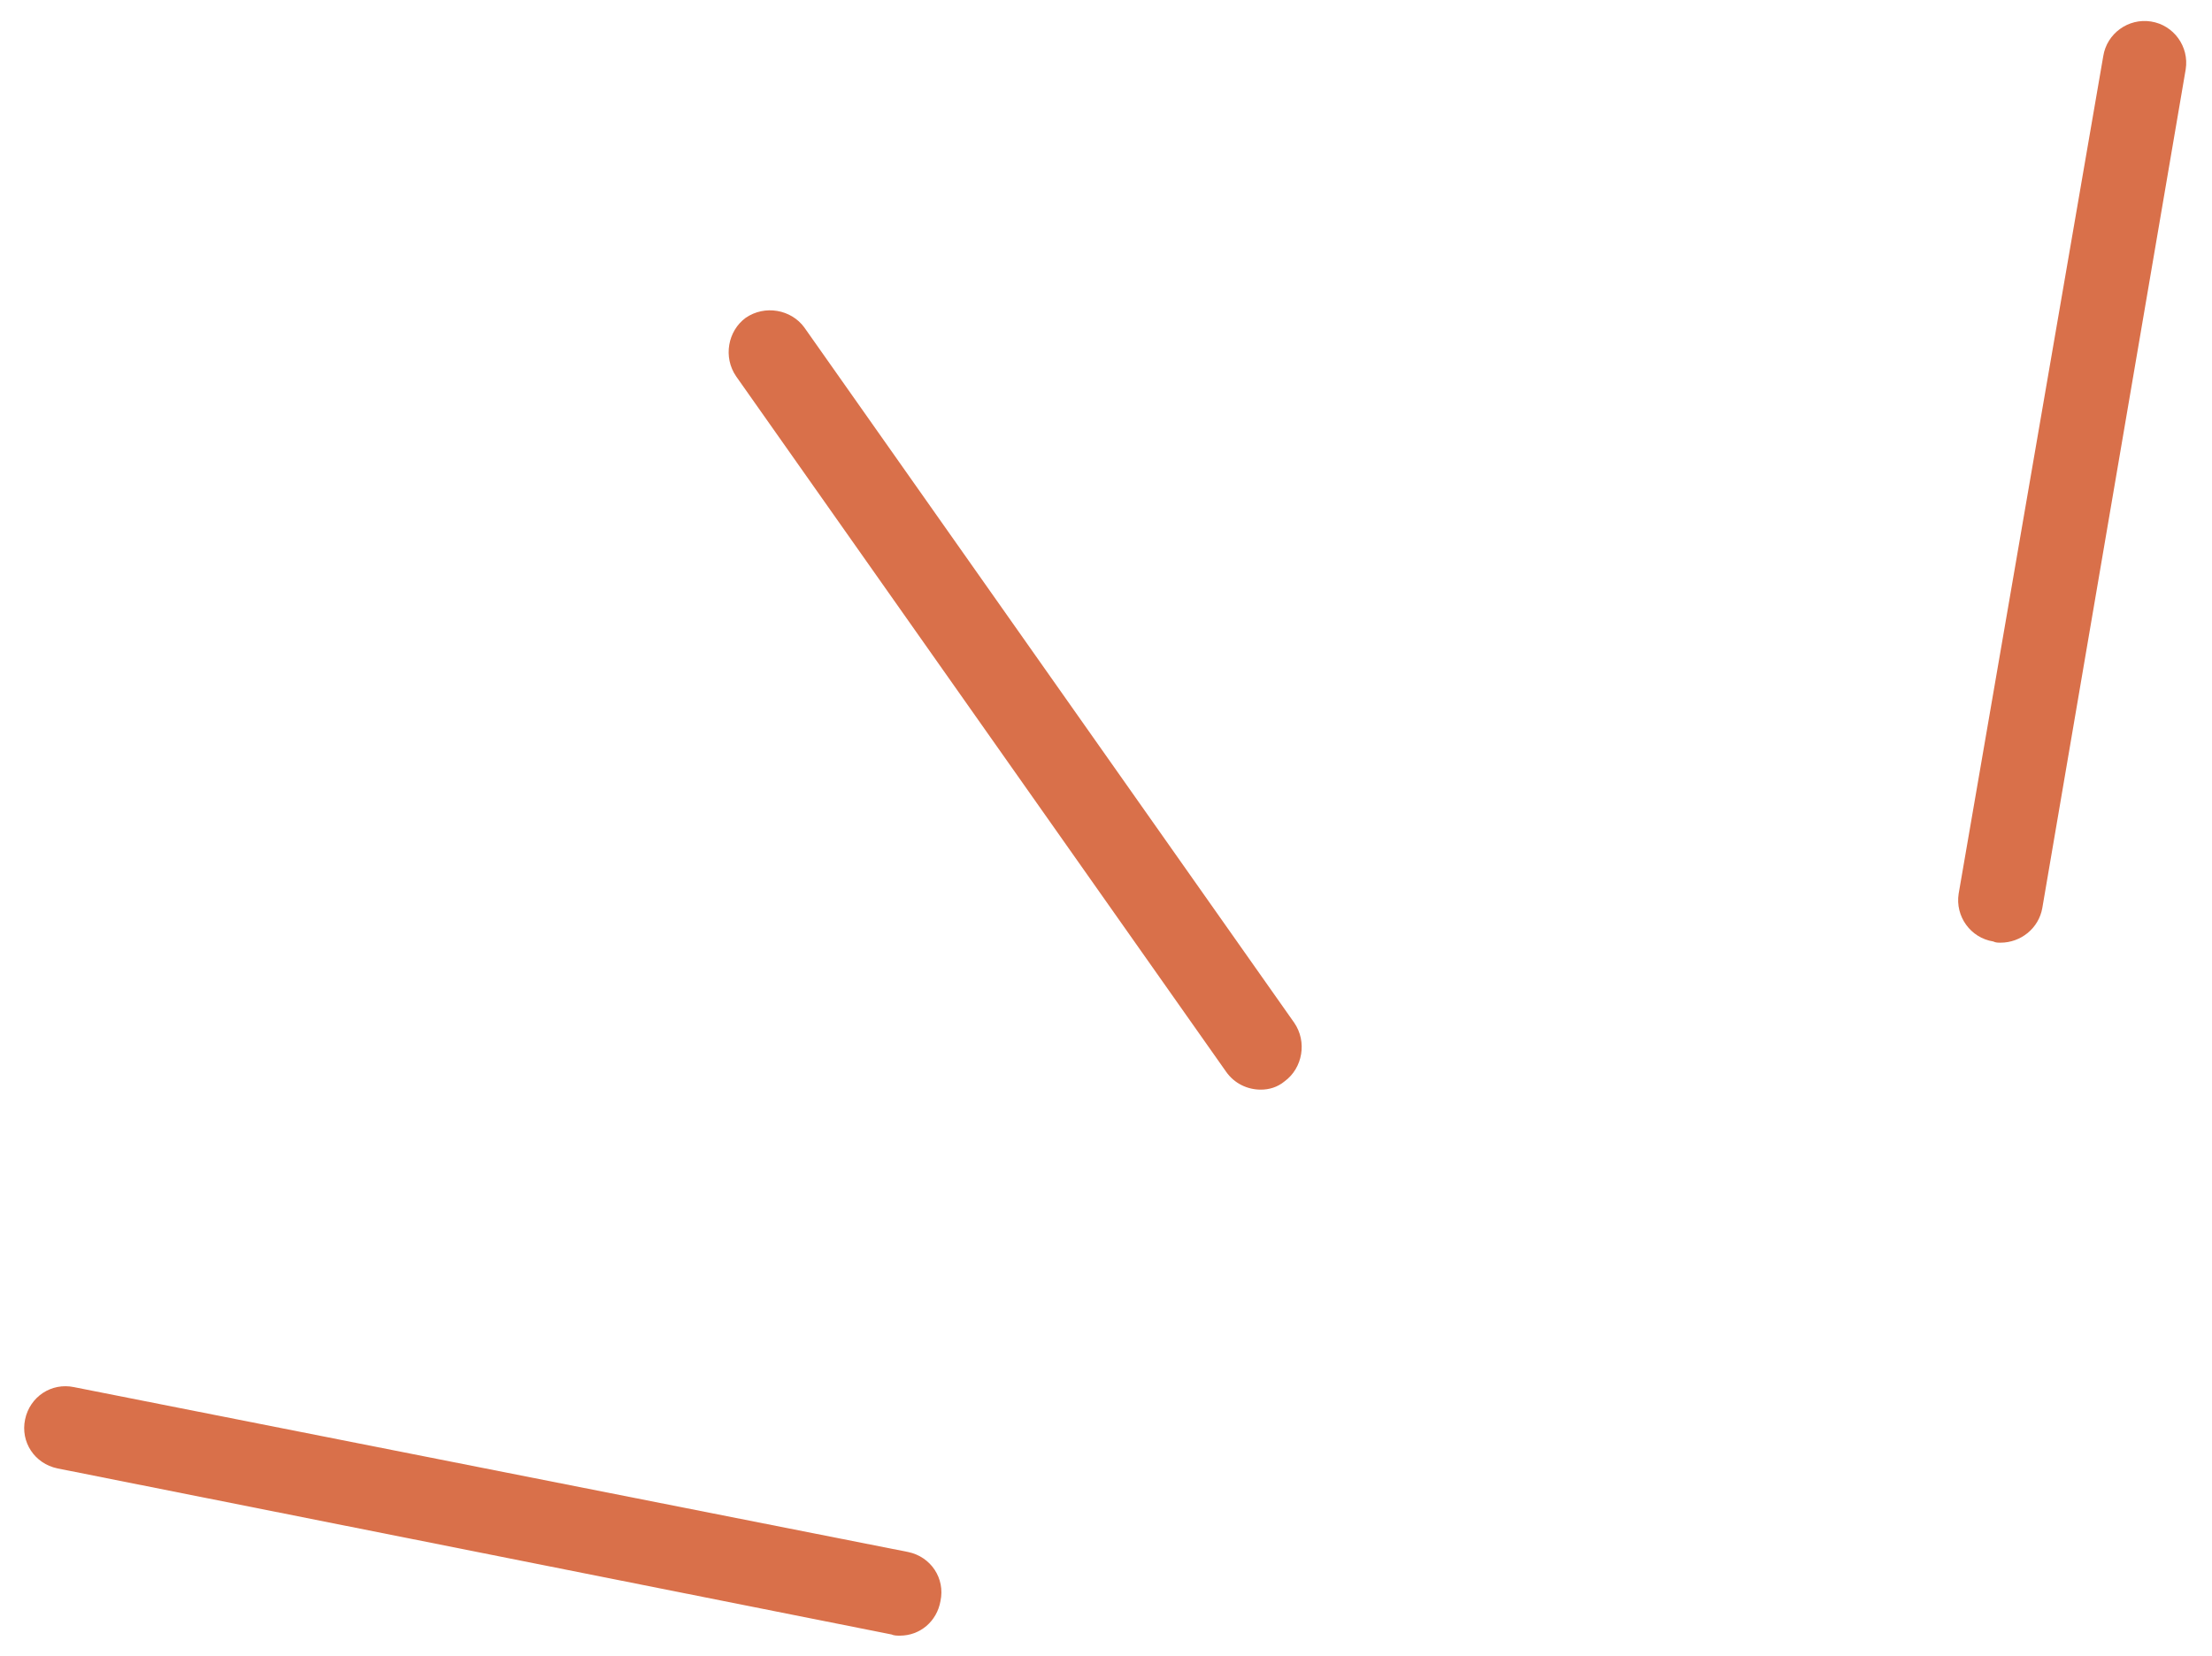
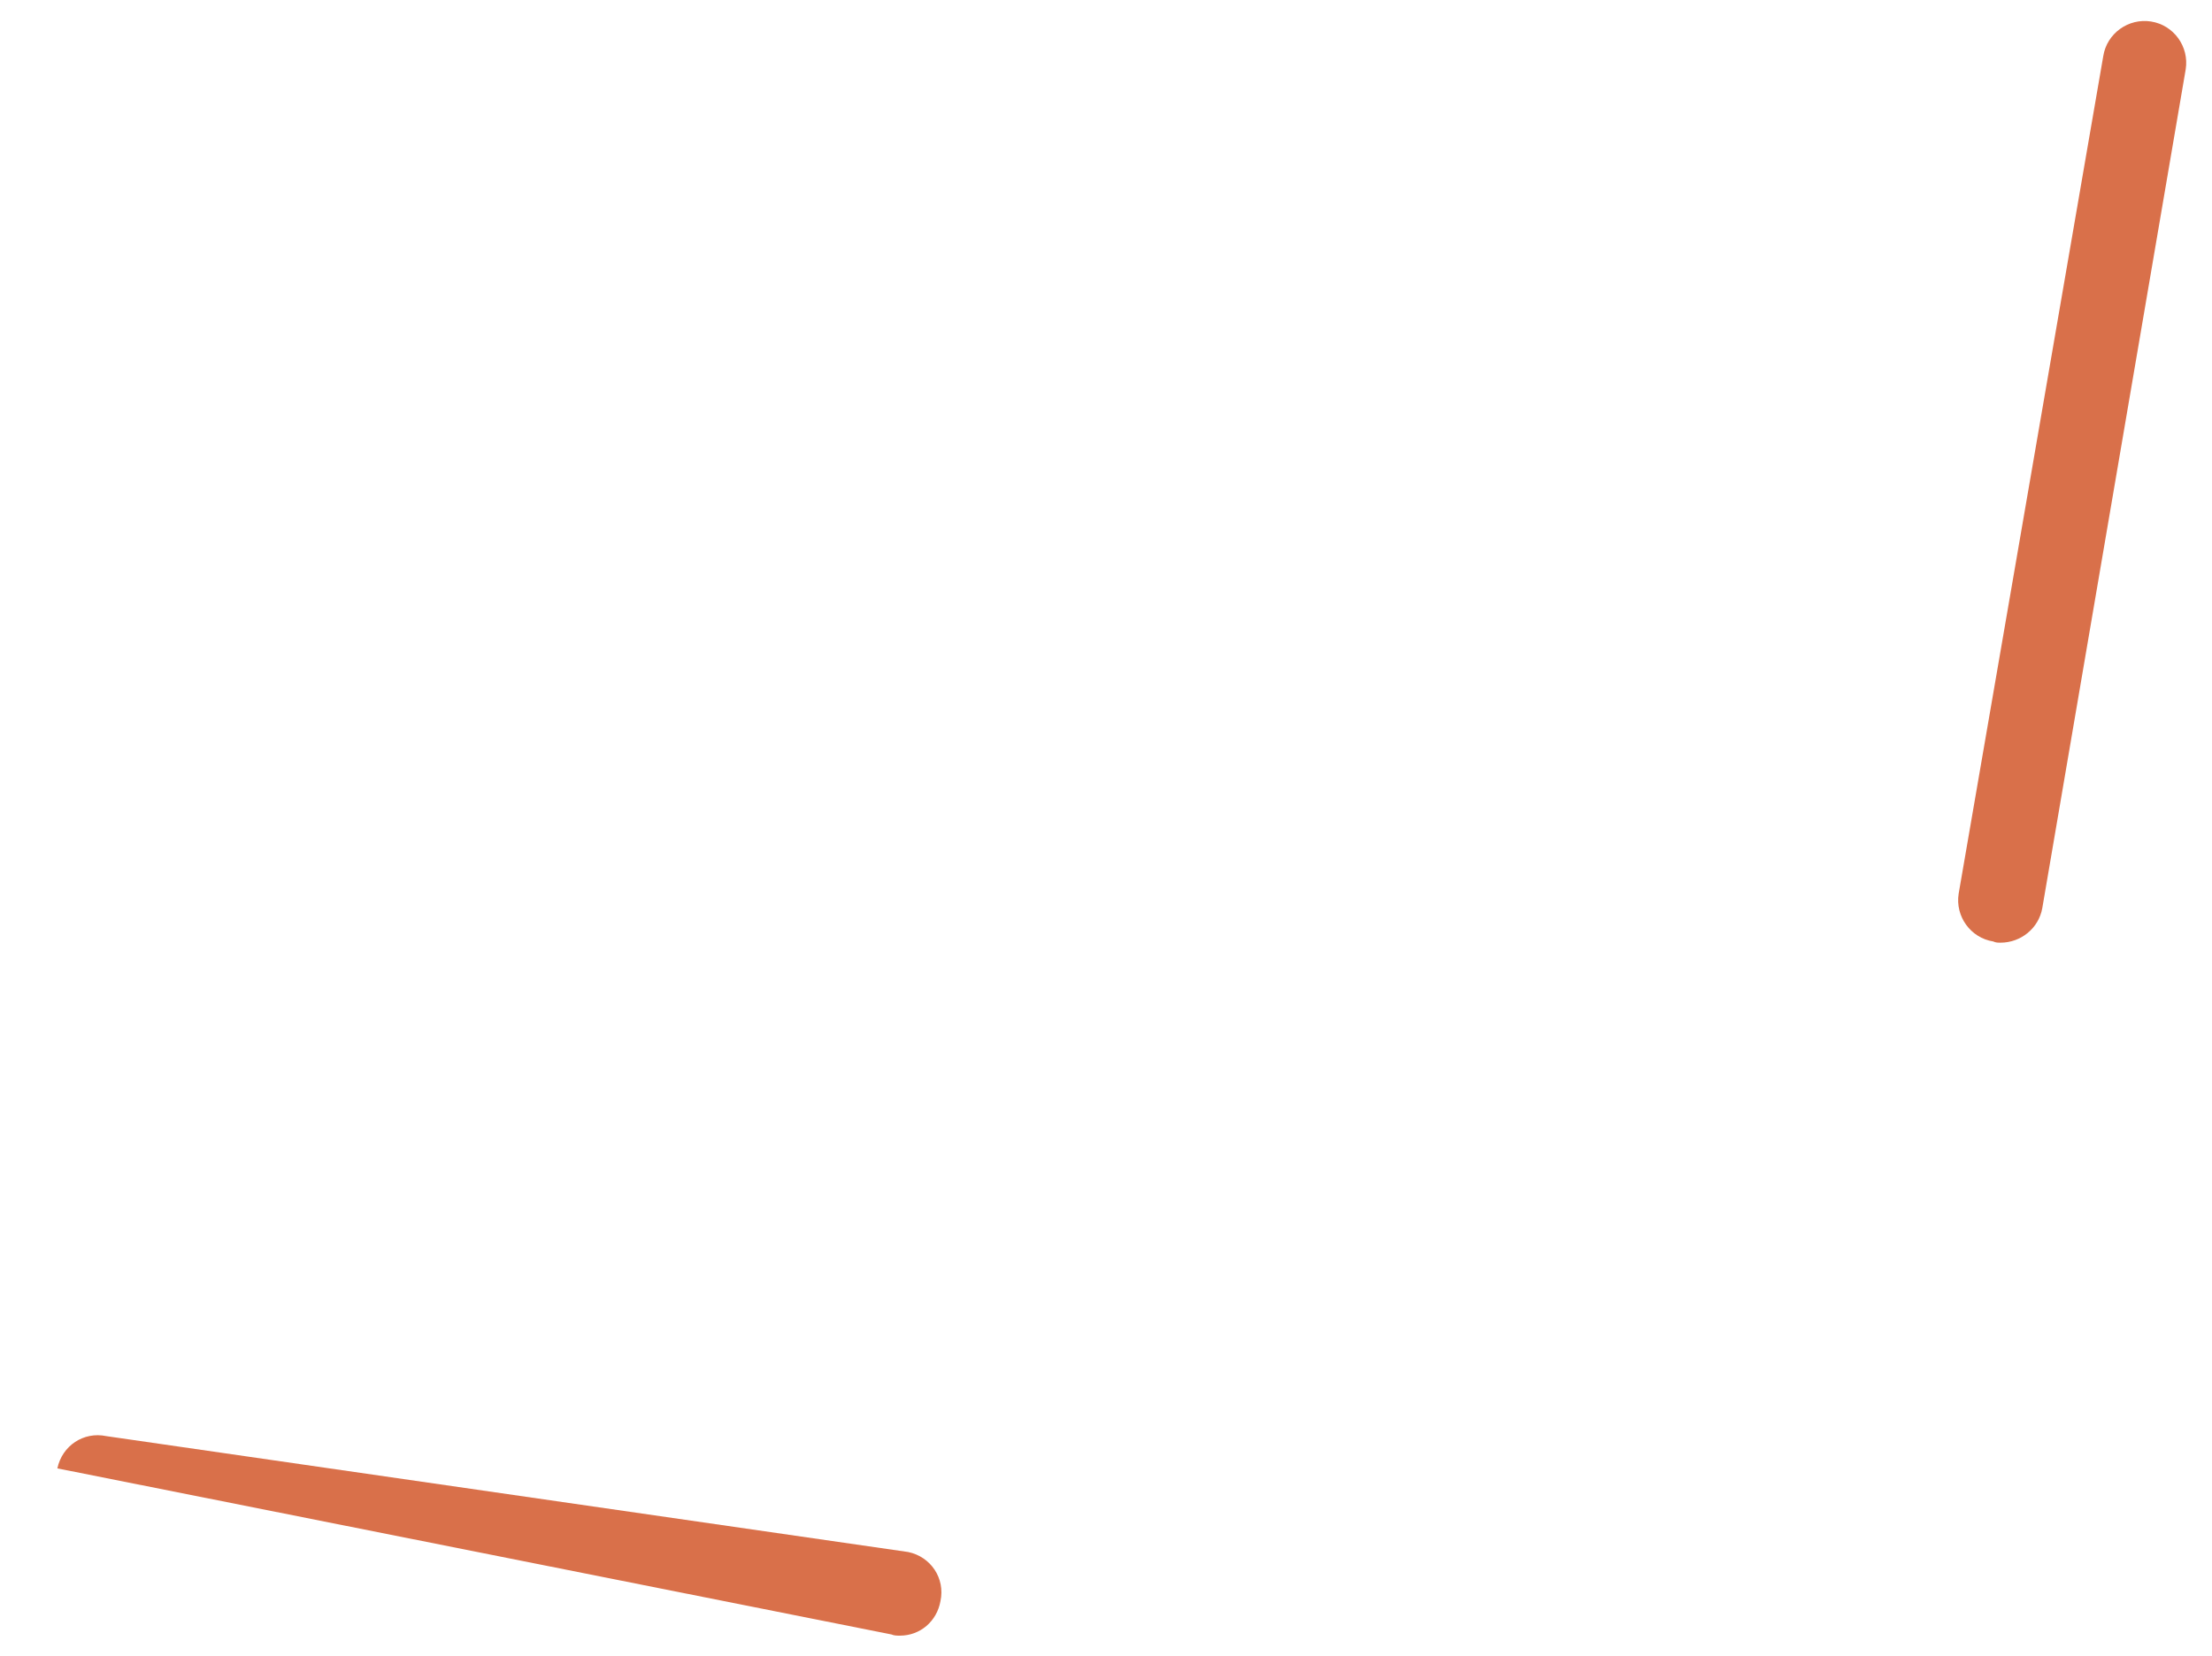
<svg xmlns="http://www.w3.org/2000/svg" version="1.1" id="Calque_1" x="0px" y="0px" viewBox="0 0 185.1 138.6" style="enable-background:new 0 0 185.1 138.6;" xml:space="preserve">
  <style type="text/css">
	.st0{fill:#D9704A;}
</style>
  <g>
-     <path class="st0" d="M105.5,91.2c-1.1,0-2.2-0.5-2.9-1.5l-41-58.2c-1.1-1.6-0.7-3.8,0.8-4.9c1.6-1.1,3.8-0.7,4.9,0.8l41,58.2   c1.1,1.6,0.7,3.8-0.8,4.9C106.9,91,106.2,91.2,105.5,91.2z" />
-   </g>
+     </g>
  <g>
    <path class="st0" d="M167.4,78.9c-0.2,0-0.4,0-0.6-0.1c-1.9-0.3-3.2-2.1-2.9-4l12.1-70.1c0.3-1.9,2.1-3.2,4-2.9   c1.9,0.3,3.2,2.1,2.9,4L170.9,76C170.6,77.7,169.1,78.9,167.4,78.9z" />
  </g>
  <g>
-     <path class="st0" d="M75.3,136.9c-0.2,0-0.5,0-0.7-0.1L4.8,122.9c-1.9-0.4-3.1-2.2-2.7-4.1c0.4-1.9,2.2-3.1,4.1-2.7L76,129.9   c1.9,0.4,3.1,2.2,2.7,4.1C78.4,135.7,77,136.9,75.3,136.9z" />
+     <path class="st0" d="M75.3,136.9c-0.2,0-0.5,0-0.7-0.1L4.8,122.9c0.4-1.9,2.2-3.1,4.1-2.7L76,129.9   c1.9,0.4,3.1,2.2,2.7,4.1C78.4,135.7,77,136.9,75.3,136.9z" />
  </g>
</svg>